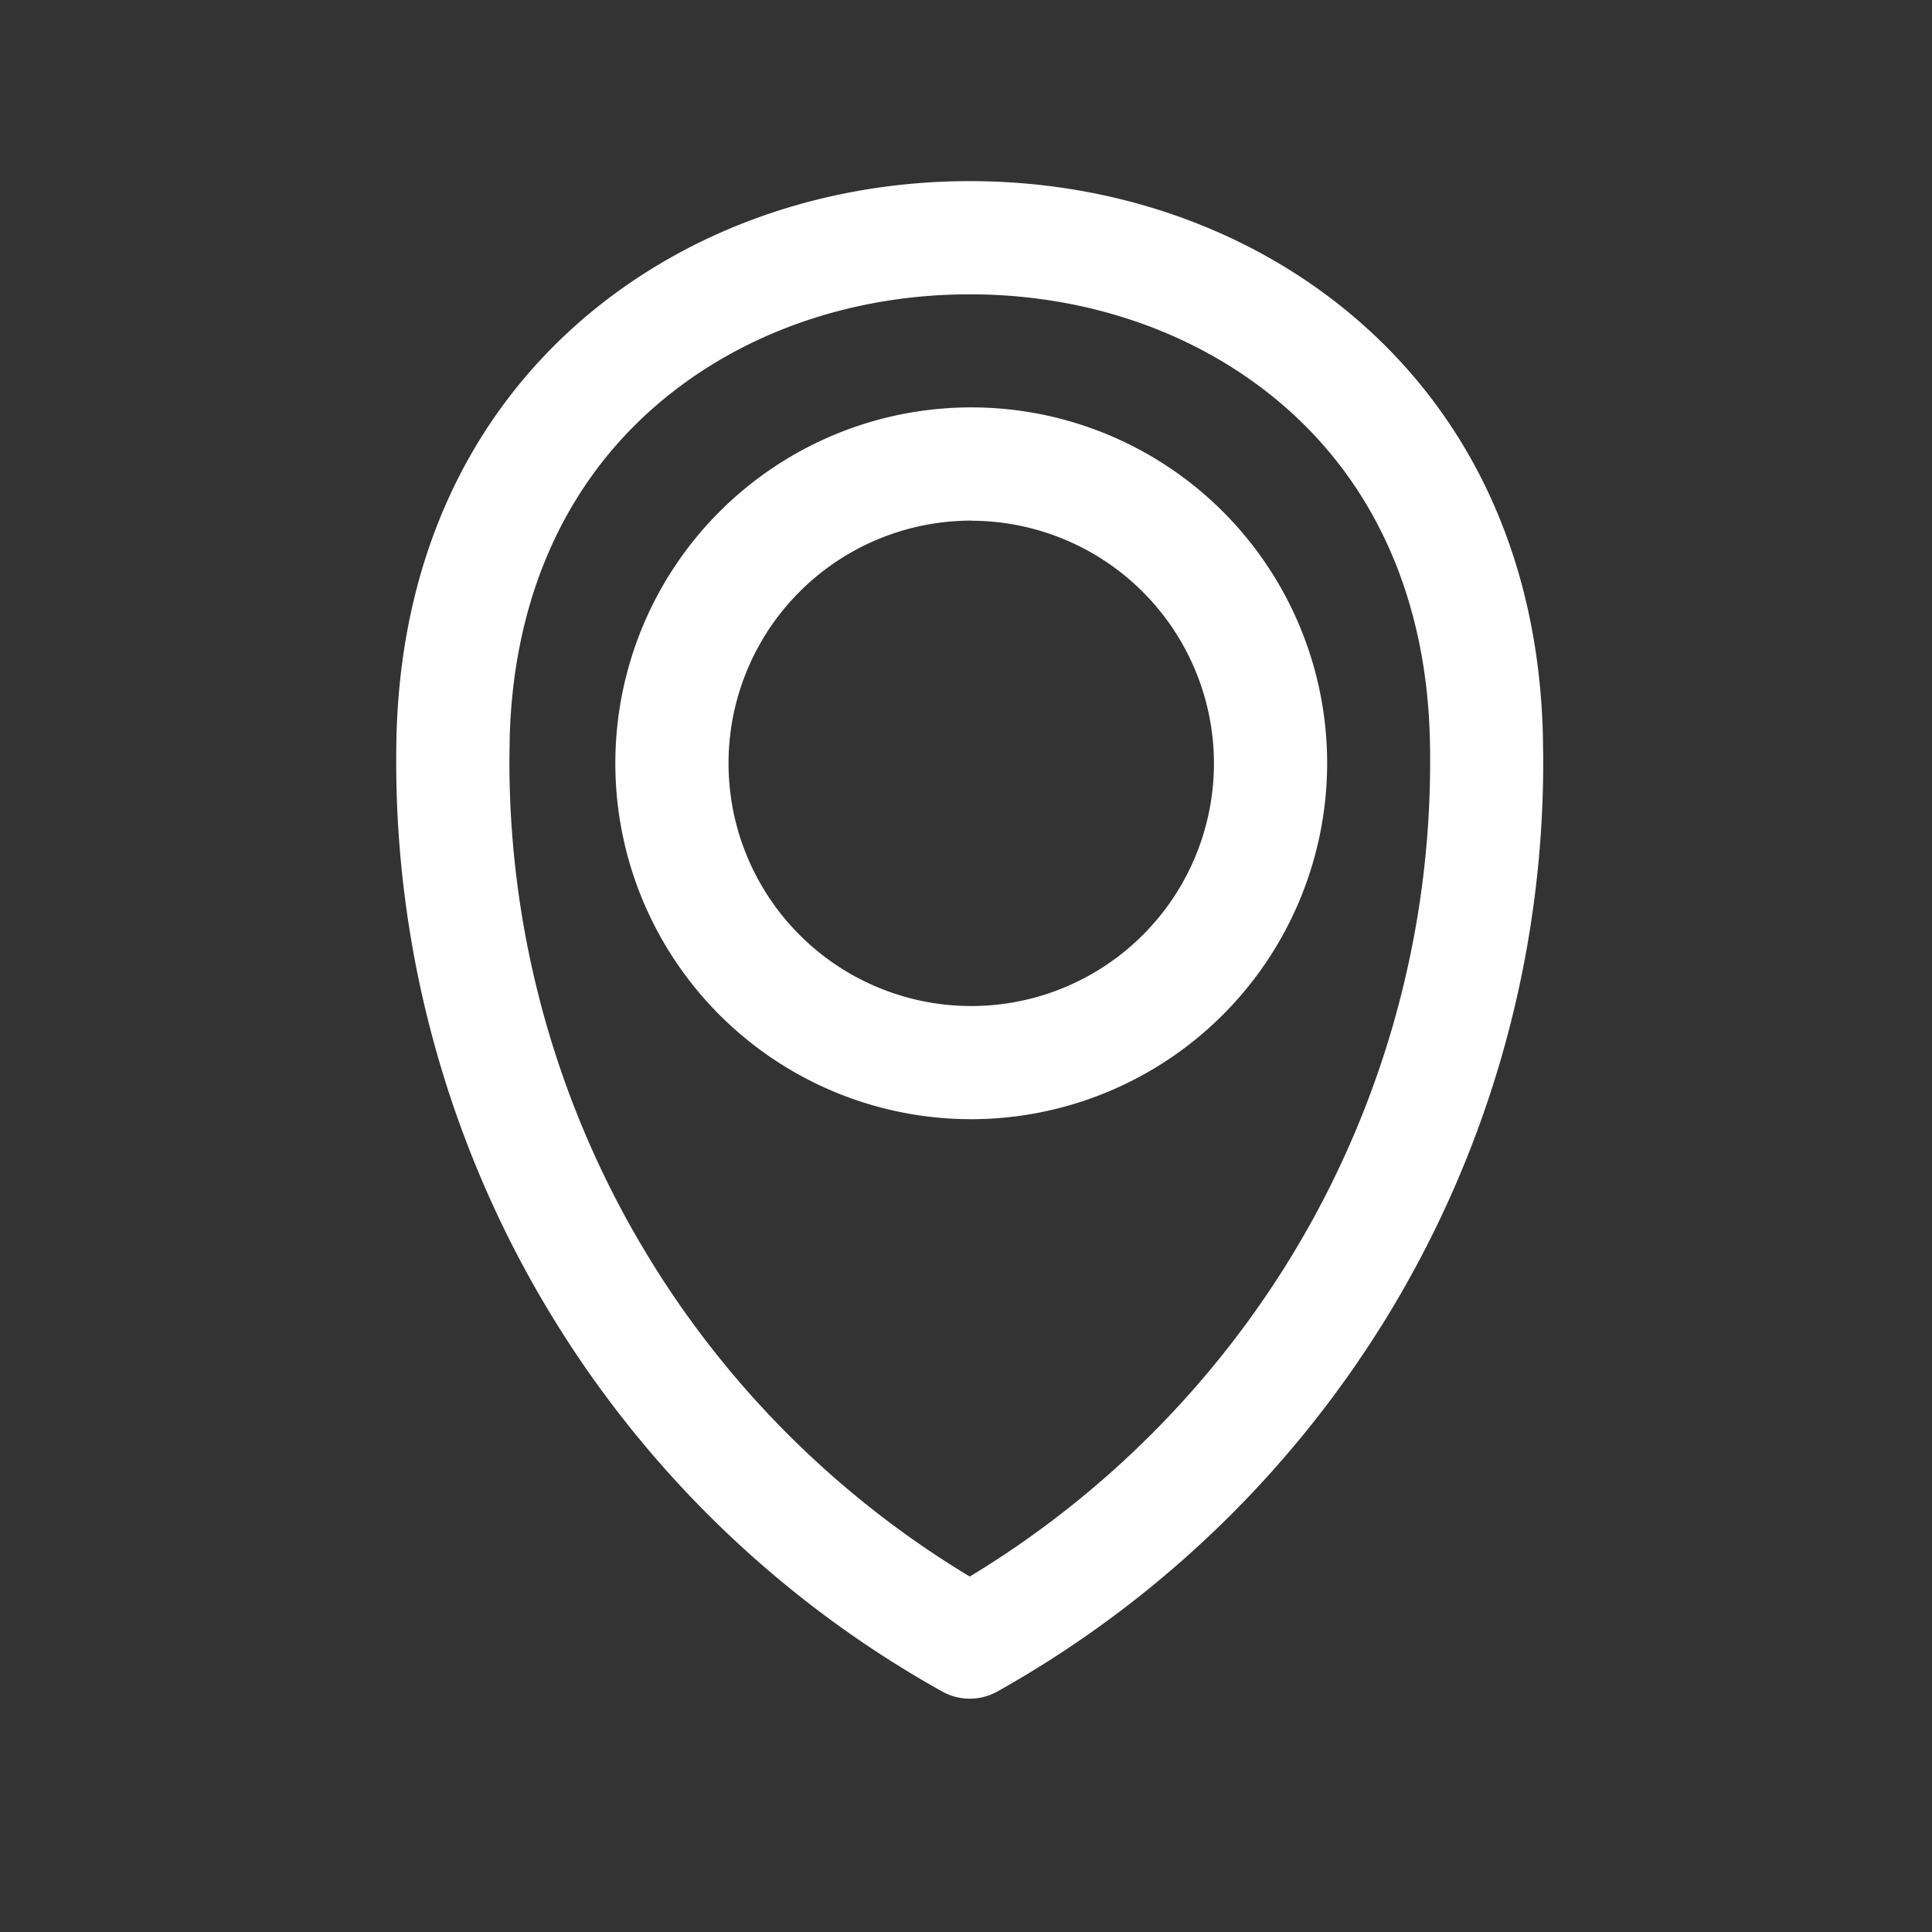
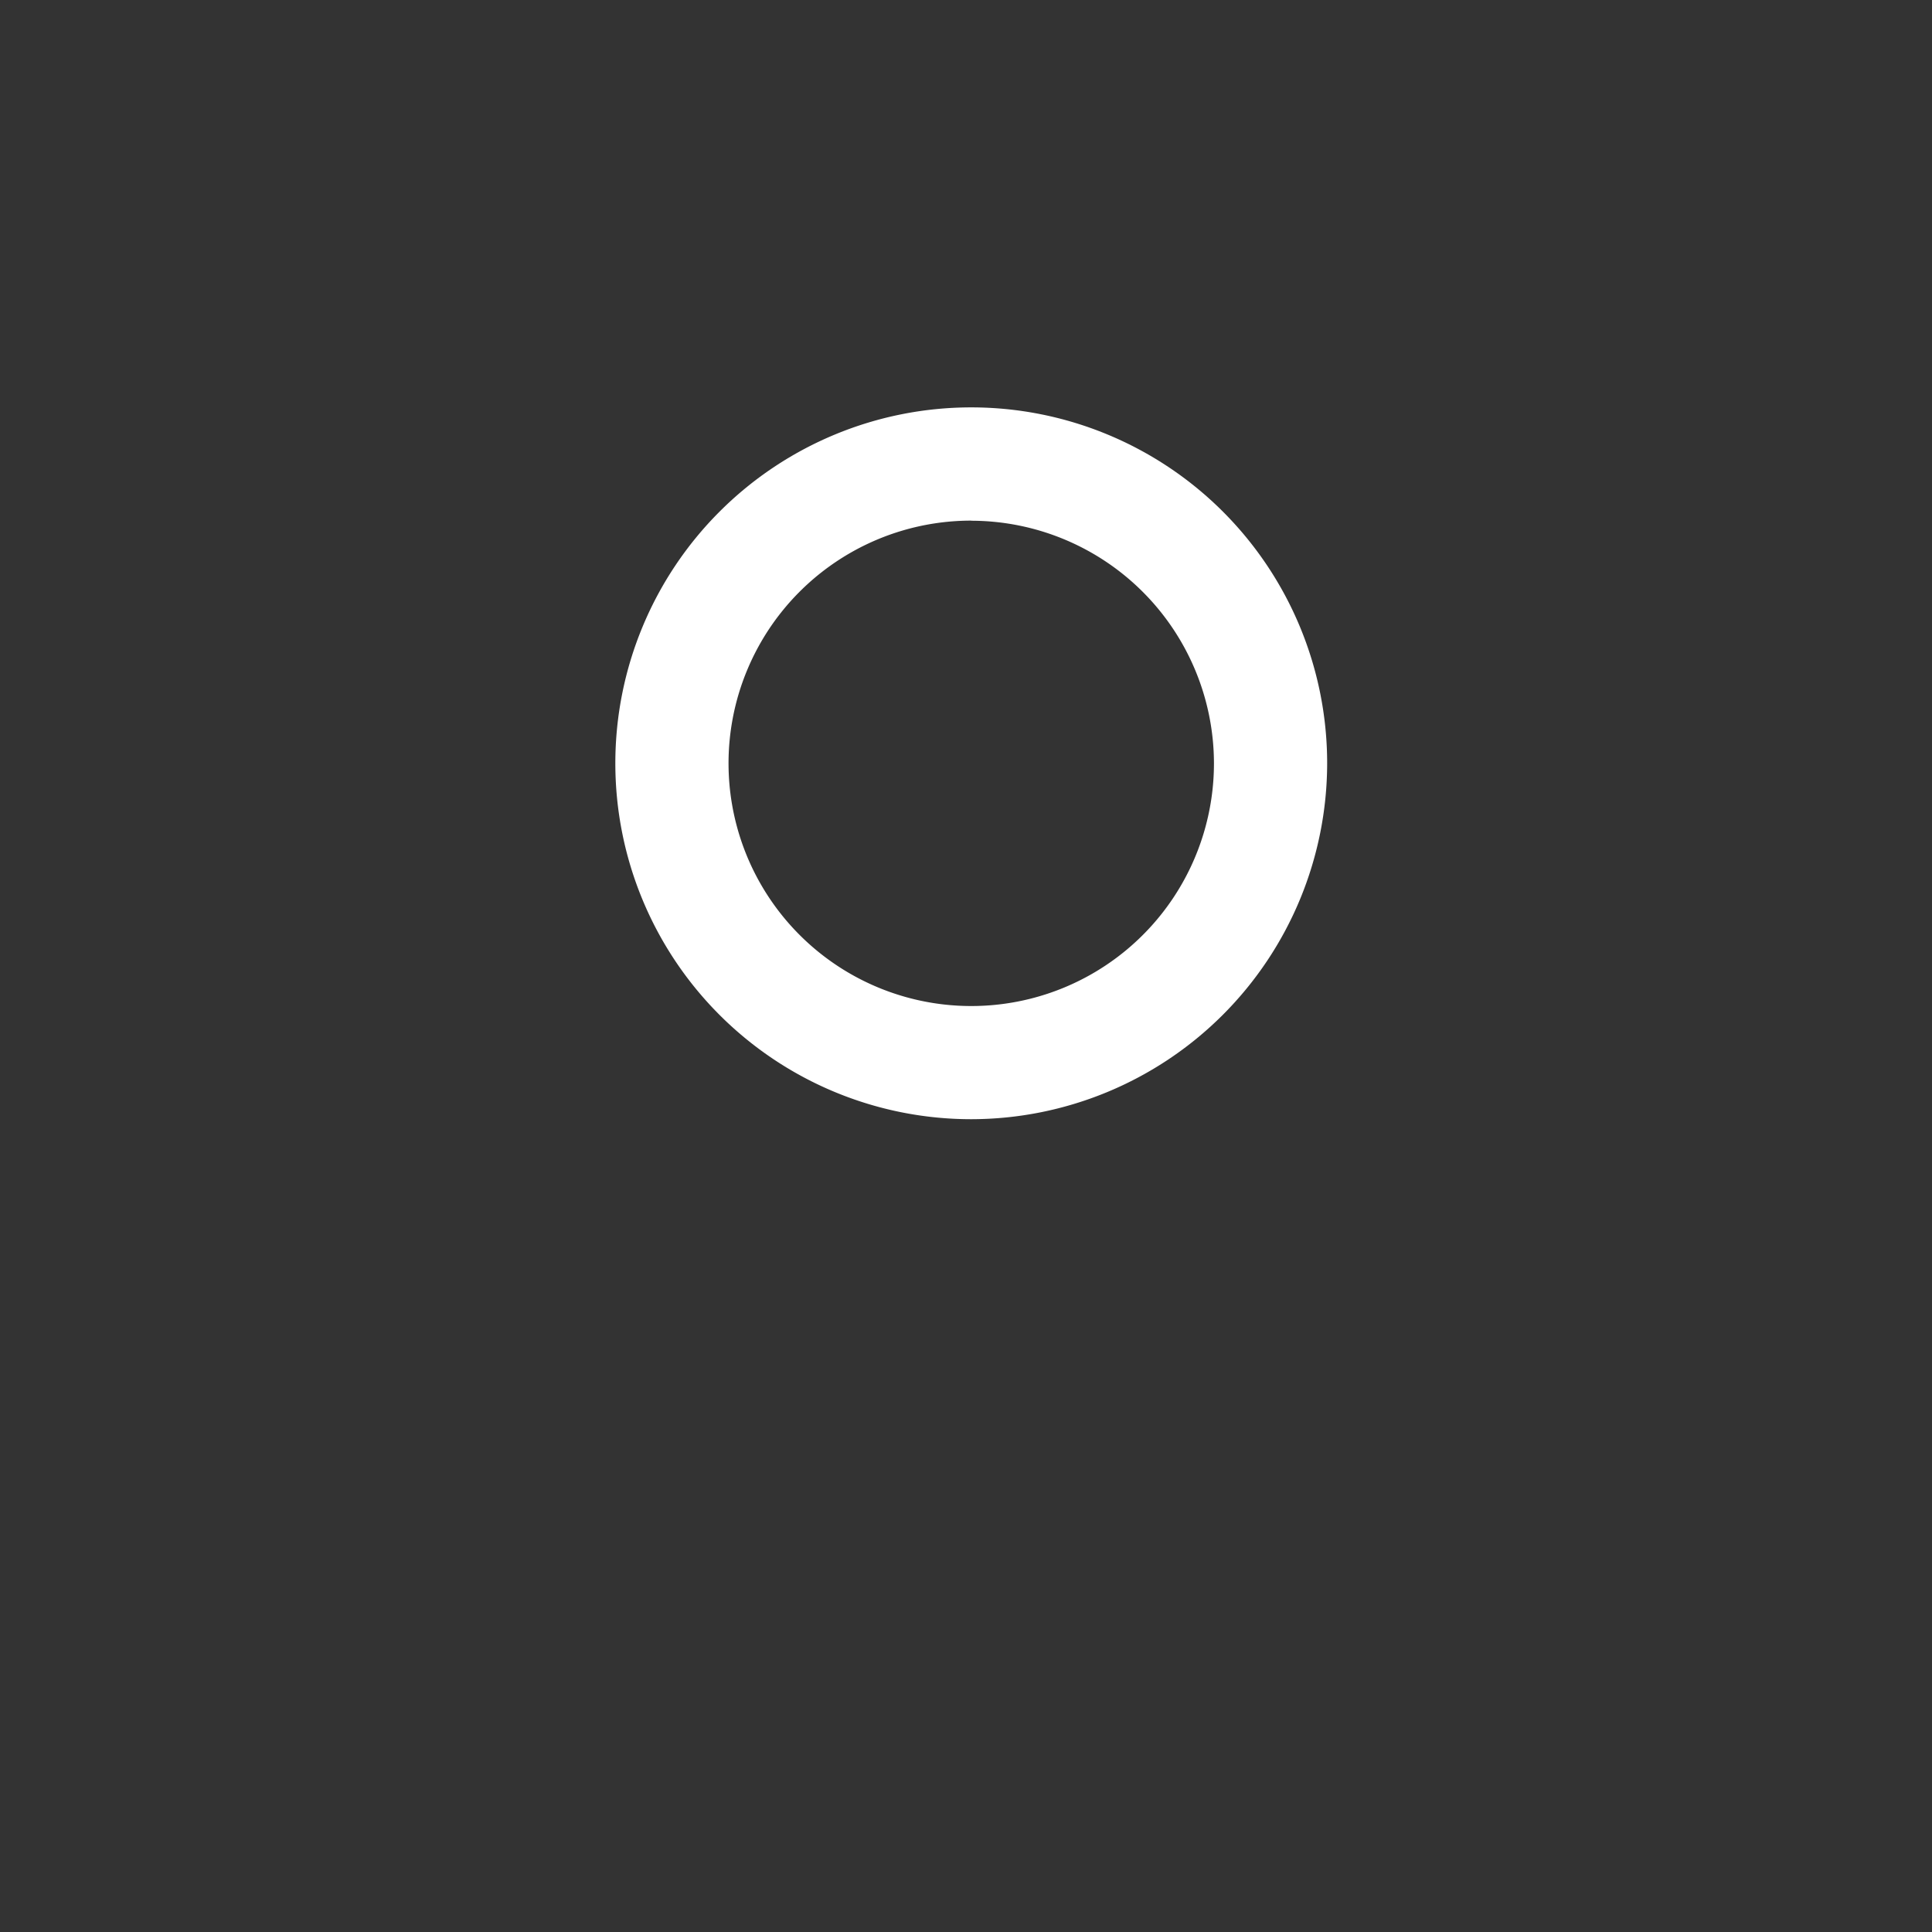
<svg xmlns="http://www.w3.org/2000/svg" width="512" height="512">
  <rect width="100%" height="100%" fill="#333333" stroke="none" />
-   <path fill="none" d="M-1-1h582v402H-1z" />
-   <path fill="#fff" d="M257 450.17a15 15 0 0 1-7.32-1.91A282.08 282.08 0 0 1 105 201.8q0-3.08.06-6.14c1-45.48 17.93-83.78 49-110.75C181.54 61.11 218.09 48 257 48s75.45 13.11 102.9 36.91c31.1 27 48.06 65.27 49 110.75 0 2 .07 4.09.07 6.14a281.8 281.8 0 0 1-40 144.87 283.7 283.7 0 0 1-104.65 101.59 15 15 0 0 1-7.32 1.91M257 78c-31.69 0-61.26 10.5-83.25 29.58-24.53 21.26-37.91 51.94-38.69 88.72 0 1.82-.06 3.66-.06 5.5a252.06 252.06 0 0 0 122 216 253.66 253.66 0 0 0 86.28-86.58A251.83 251.83 0 0 0 379 201.8c0-1.84 0-3.68-.06-5.5-.79-36.78-14.17-67.46-38.69-88.72C318.25 88.5 288.69 78 257 78" />
  <path fill="#fff" d="M257.39 296.6a94.32 94.32 0 1 1 94.32-94.32 94.42 94.42 0 0 1-94.32 94.32m0-158.63a64.32 64.32 0 1 0 64.32 64.31A64.39 64.39 0 0 0 257.39 138z" />
</svg>